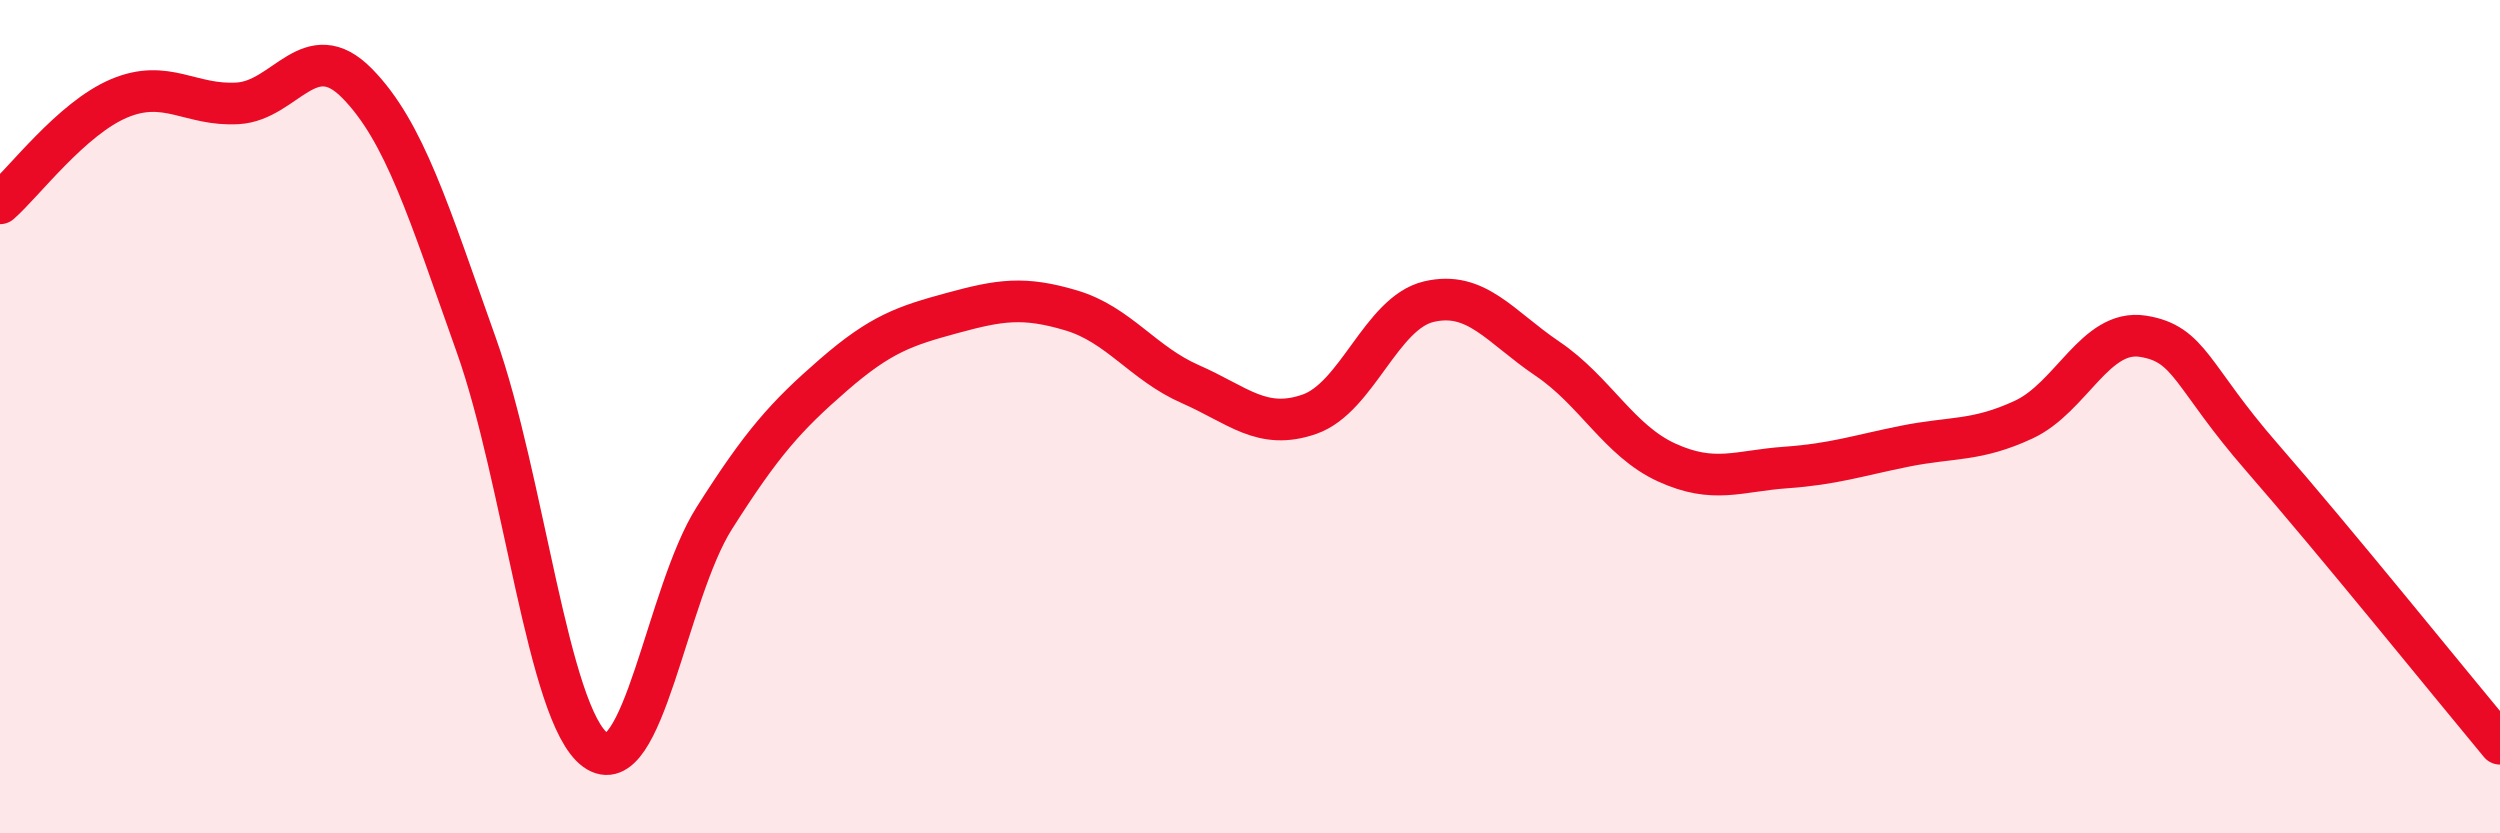
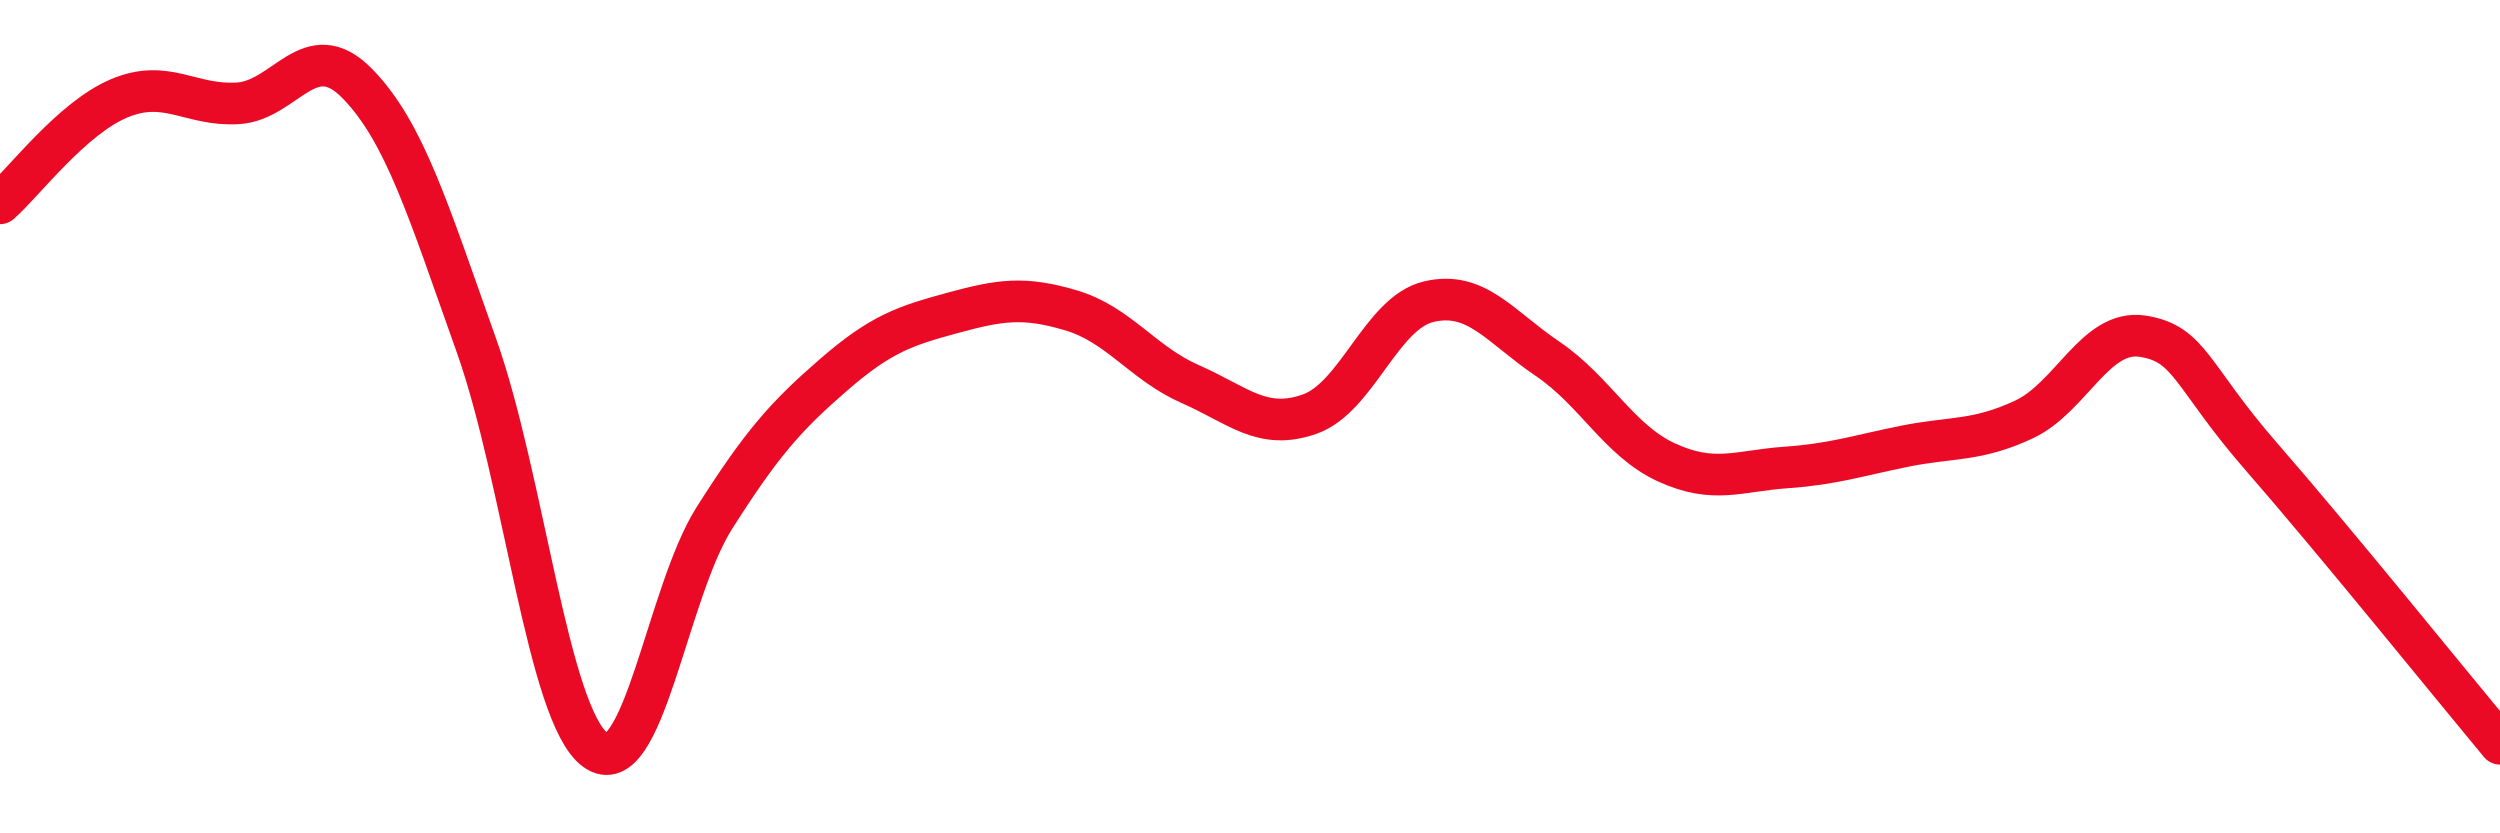
<svg xmlns="http://www.w3.org/2000/svg" width="60" height="20" viewBox="0 0 60 20">
-   <path d="M 0,4.88 C 0.57,4.38 1.72,2.84 2.86,2.36 C 4,1.88 4.57,2.55 5.71,2.48 C 6.85,2.41 7.43,0.84 8.57,2 C 9.71,3.16 10.29,5.08 11.43,8.28 C 12.57,11.48 13.15,17.17 14.29,18 C 15.43,18.83 16,14.24 17.14,12.44 C 18.28,10.64 18.86,9.99 20,9 C 21.14,8.01 21.72,7.82 22.86,7.51 C 24,7.2 24.57,7.11 25.71,7.45 C 26.85,7.79 27.43,8.72 28.57,9.22 C 29.71,9.72 30.29,10.34 31.43,9.94 C 32.57,9.54 33.15,7.51 34.29,7.24 C 35.43,6.97 36,7.84 37.14,8.61 C 38.28,9.38 38.86,10.58 40,11.1 C 41.14,11.62 41.72,11.3 42.86,11.22 C 44,11.14 44.57,10.94 45.71,10.71 C 46.85,10.48 47.43,10.6 48.57,10.07 C 49.71,9.54 50.29,7.89 51.43,8.07 C 52.57,8.25 52.58,9.02 54.29,10.98 C 56,12.94 58.86,16.48 60,17.85L60 20L0 20Z" fill="#EB0A25" opacity="0.1" stroke-linecap="round" stroke-linejoin="round" />
  <path d="M 0,4.88 C 0.57,4.38 1.72,2.84 2.86,2.36 C 4,1.88 4.57,2.55 5.71,2.48 C 6.85,2.41 7.43,0.84 8.57,2 C 9.71,3.16 10.29,5.08 11.43,8.28 C 12.57,11.48 13.15,17.17 14.29,18 C 15.43,18.83 16,14.24 17.14,12.44 C 18.28,10.64 18.86,9.99 20,9 C 21.14,8.01 21.72,7.82 22.86,7.51 C 24,7.2 24.57,7.11 25.71,7.45 C 26.85,7.79 27.43,8.72 28.57,9.22 C 29.71,9.72 30.29,10.34 31.43,9.94 C 32.57,9.54 33.15,7.51 34.29,7.24 C 35.43,6.97 36,7.84 37.14,8.61 C 38.28,9.38 38.86,10.58 40,11.1 C 41.14,11.62 41.72,11.3 42.86,11.22 C 44,11.14 44.57,10.94 45.71,10.71 C 46.85,10.48 47.43,10.6 48.57,10.07 C 49.71,9.54 50.29,7.89 51.43,8.07 C 52.57,8.25 52.58,9.02 54.29,10.98 C 56,12.94 58.86,16.48 60,17.85" stroke="#EB0A25" stroke-width="1" fill="none" stroke-linecap="round" stroke-linejoin="round" />
</svg>